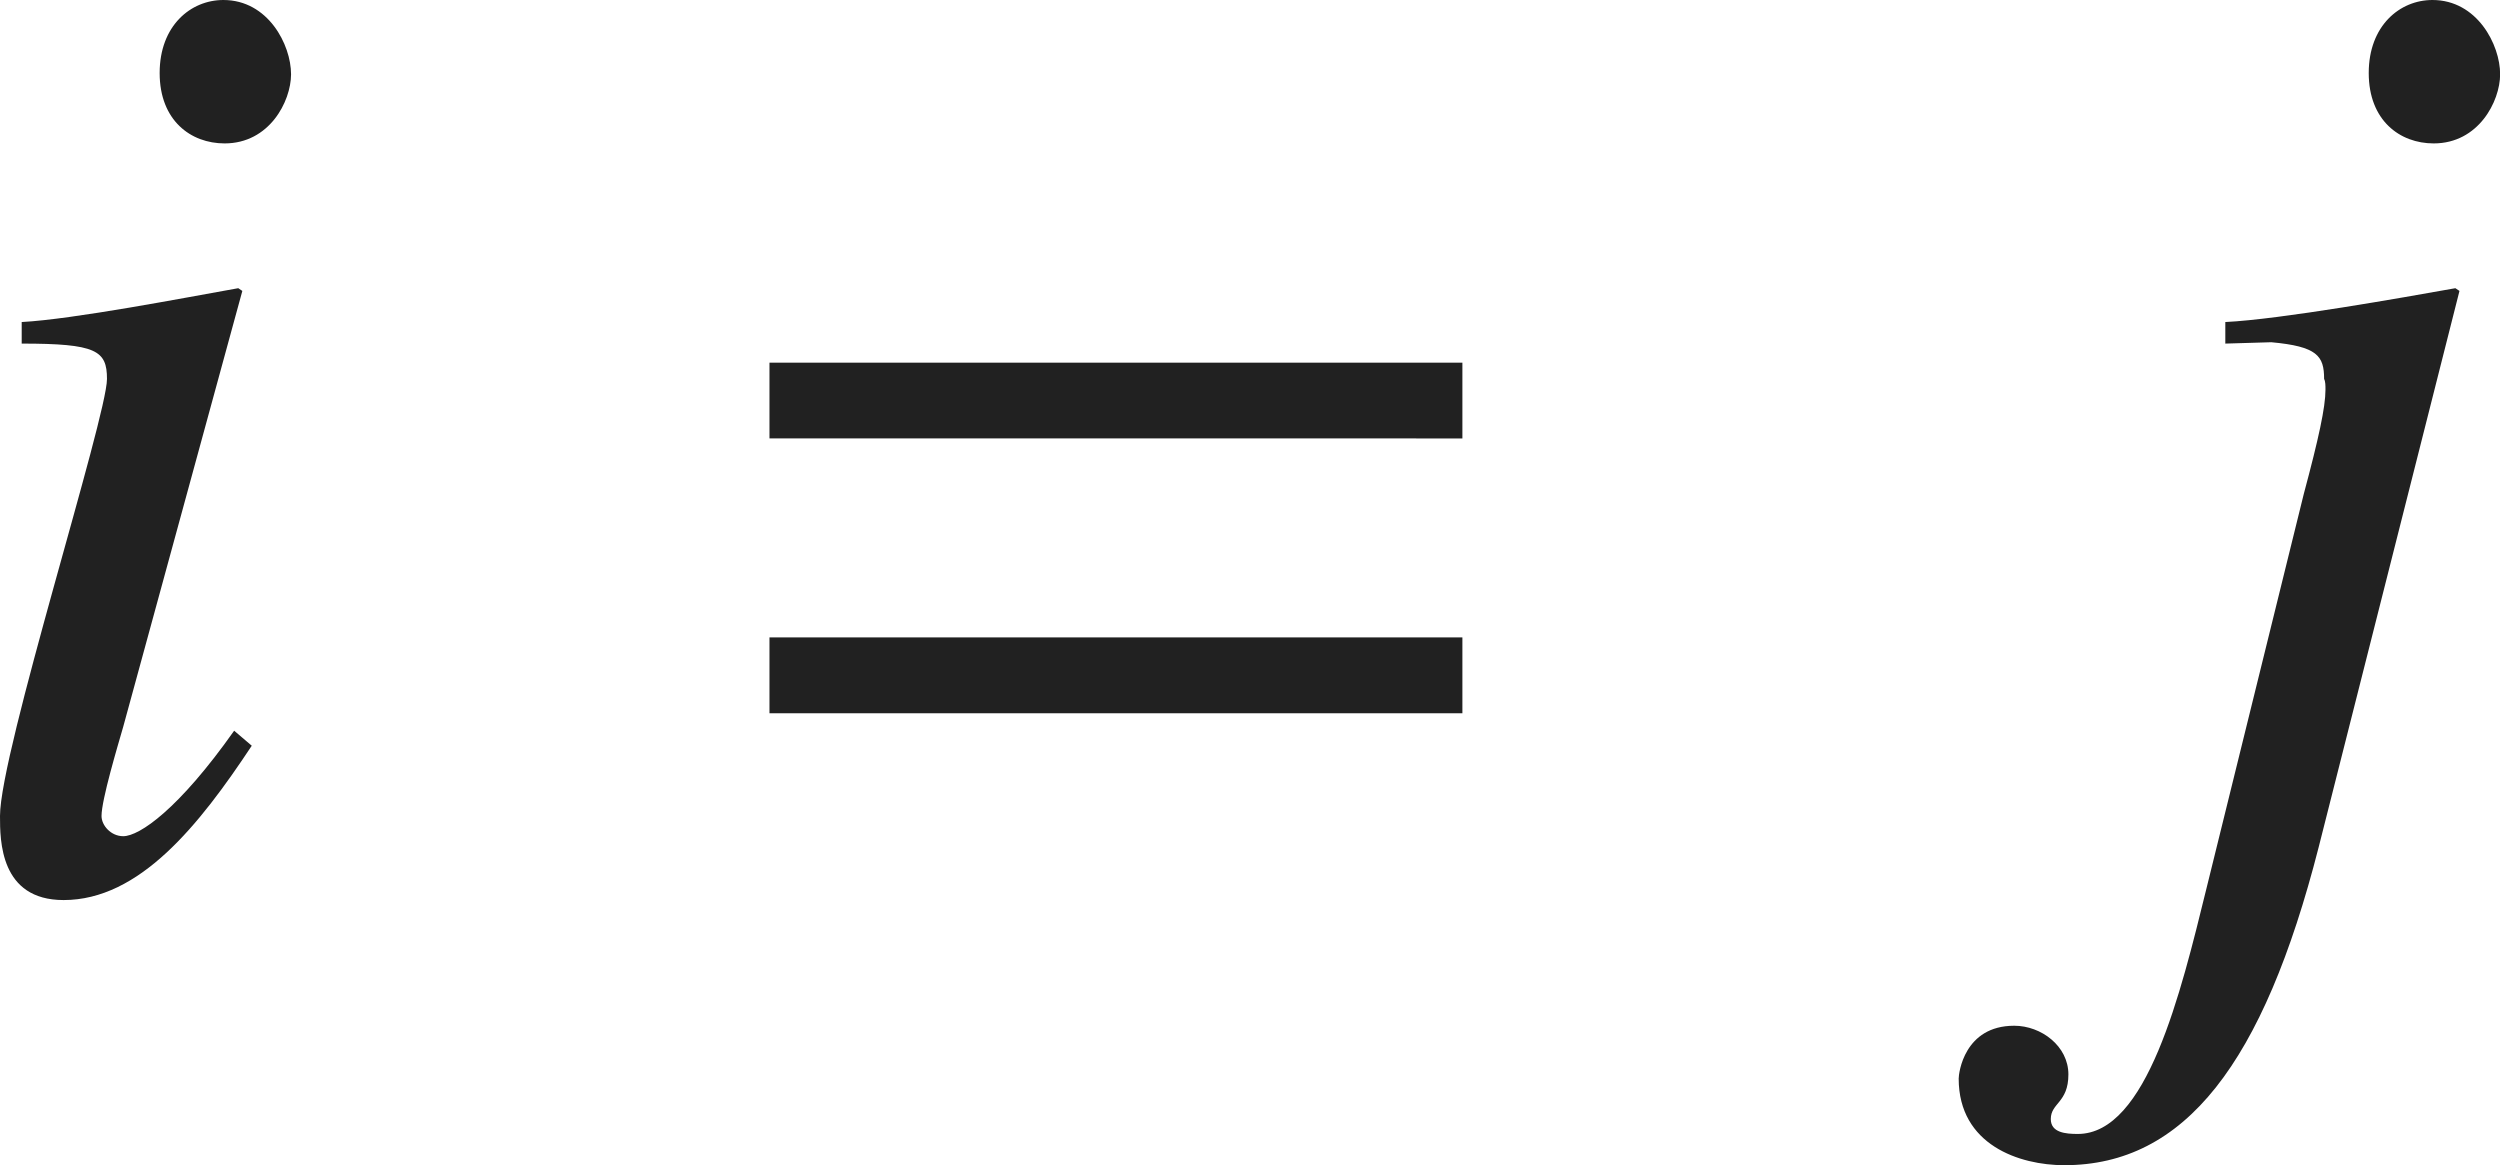
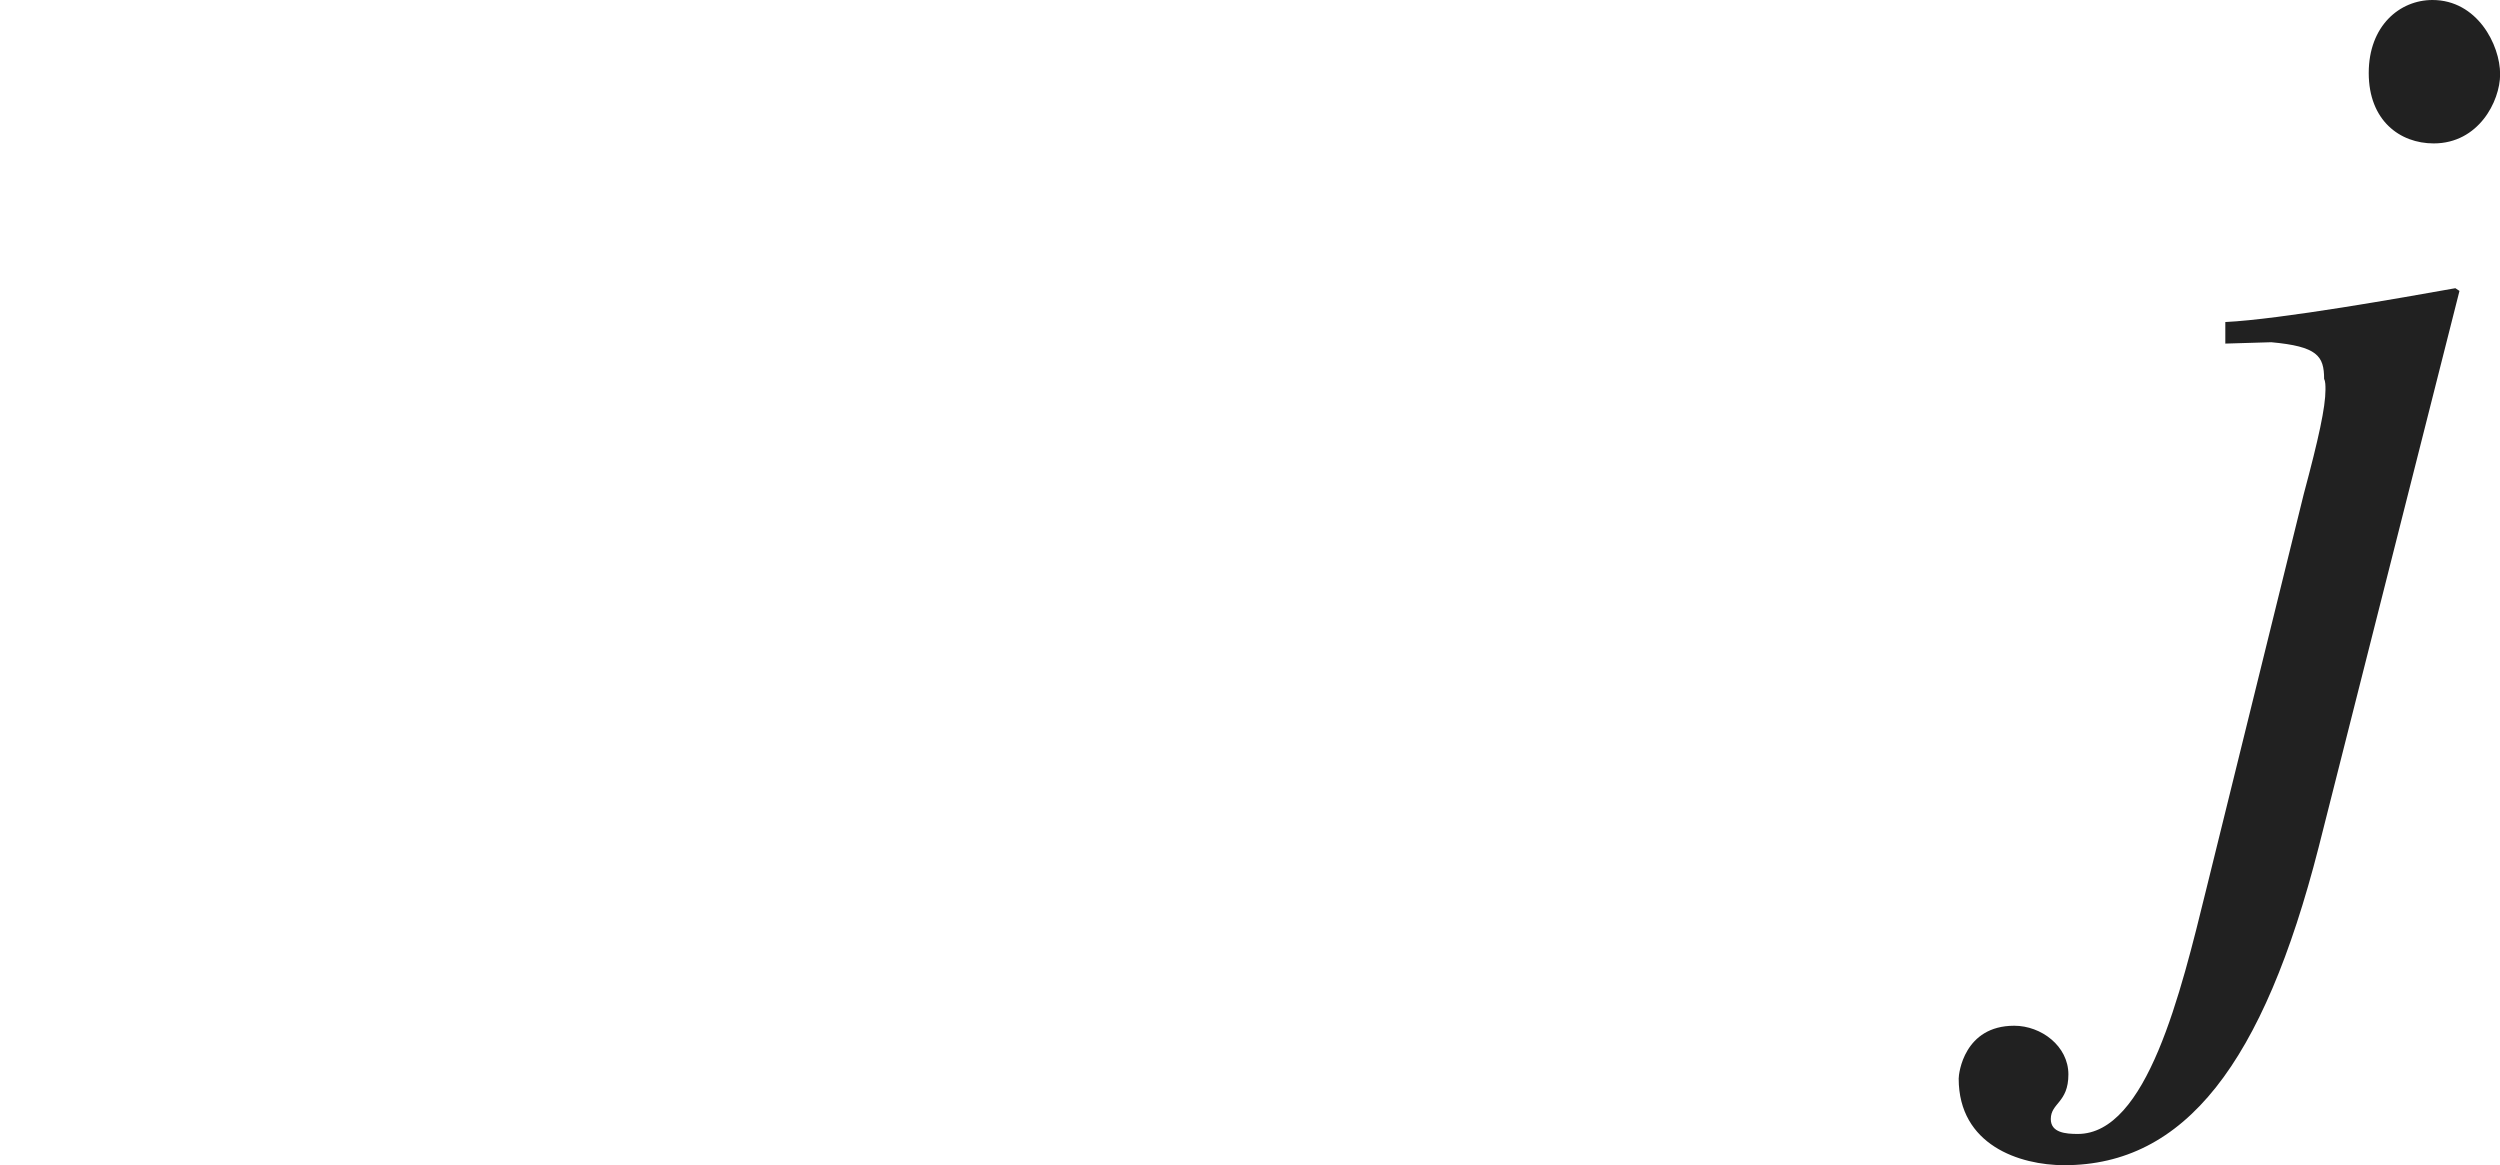
<svg xmlns="http://www.w3.org/2000/svg" version="1.1" id="レイヤー_1" x="0px" y="0px" viewBox="0 0 18.321 8.539" style="enable-background:new 0 0 18.321 8.539;" xml:space="preserve" preserveAspectRatio="xMinYMin meet">
  <g>
-     <path style="fill:#212121;" d="M1.845,5.465C1.458,6.05,1.022,6.596,0.466,6.596C0,6.596,0,6.159,0,5.98   c0-0.466,0.784-2.926,0.784-3.203c0-0.209-0.079-0.259-0.625-0.259V2.36c0.377-0.02,1.2-0.179,1.587-0.248l0.03,0.02L0.903,5.326   C0.863,5.465,0.744,5.861,0.744,5.98c0,0.069,0.069,0.148,0.159,0.148c0.119,0,0.407-0.198,0.813-0.773L1.845,5.465z M1.646,1.051   c-0.248,0-0.476-0.168-0.476-0.516C1.17,0.188,1.398,0,1.637,0c0.327,0,0.496,0.327,0.496,0.545   C2.132,0.744,1.974,1.051,1.646,1.051z" />
-   </g>
+     </g>
  <g>
-     <path style="fill:#212121;" d="M5.639,3.213V2.658h5.078v0.555H5.639z M5.639,5.227V4.671h5.078v0.556H5.639z" />
-   </g>
+     </g>
  <g>
    <path style="fill:#212121;" d="M16.883,3.62c0.109-0.407,0.159-0.635,0.159-0.764c0-0.03,0-0.06-0.01-0.079   c0-0.169-0.05-0.238-0.387-0.269l-0.337,0.01V2.36c0.407-0.02,1.299-0.179,1.686-0.248l0.03,0.02l-1.032,4.077   c-0.406,1.587-0.982,2.33-1.864,2.33c-0.328,0-0.774-0.148-0.774-0.635c0-0.039,0.04-0.387,0.407-0.387   c0.198,0,0.397,0.149,0.397,0.357s-0.129,0.208-0.129,0.327c0,0.1,0.109,0.109,0.198,0.109c0.506,0,0.754-1.031,0.942-1.796   L16.883,3.62z M17.835,1.051c-0.248,0-0.476-0.168-0.476-0.516C17.359,0.188,17.587,0,17.826,0c0.327,0,0.496,0.327,0.496,0.545   C18.321,0.744,18.163,1.051,17.835,1.051z" />
  </g>
</svg>